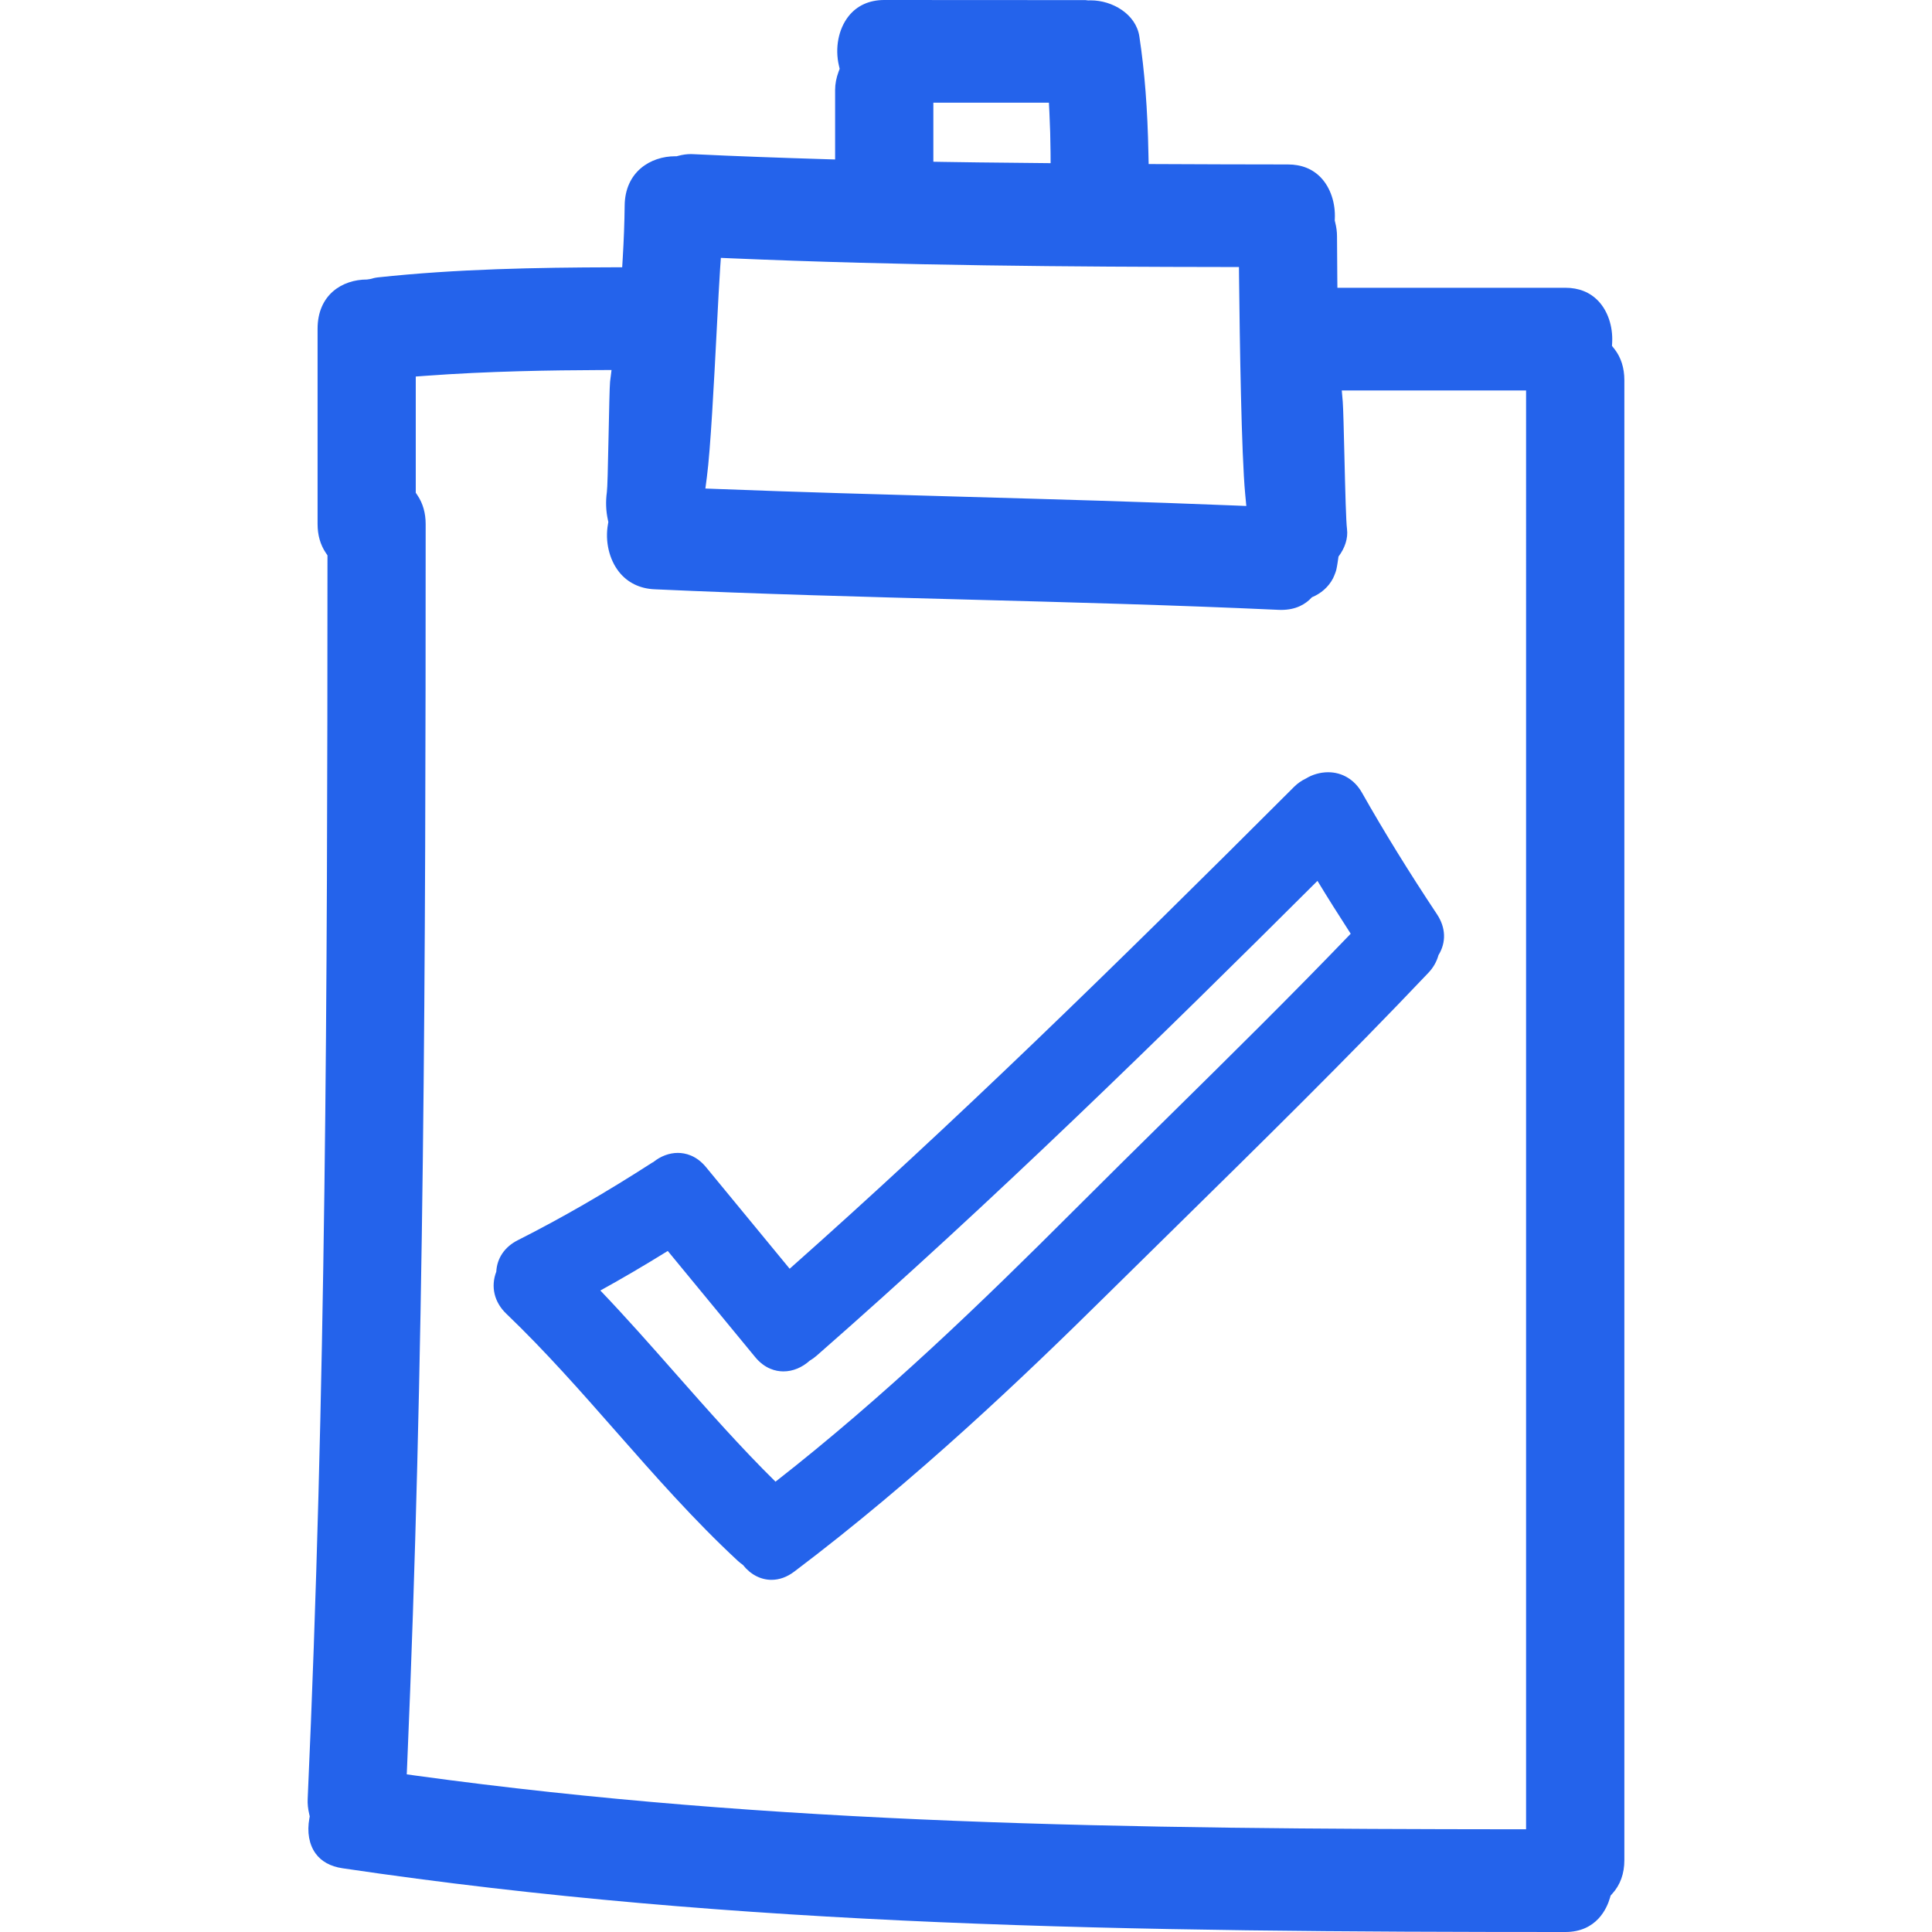
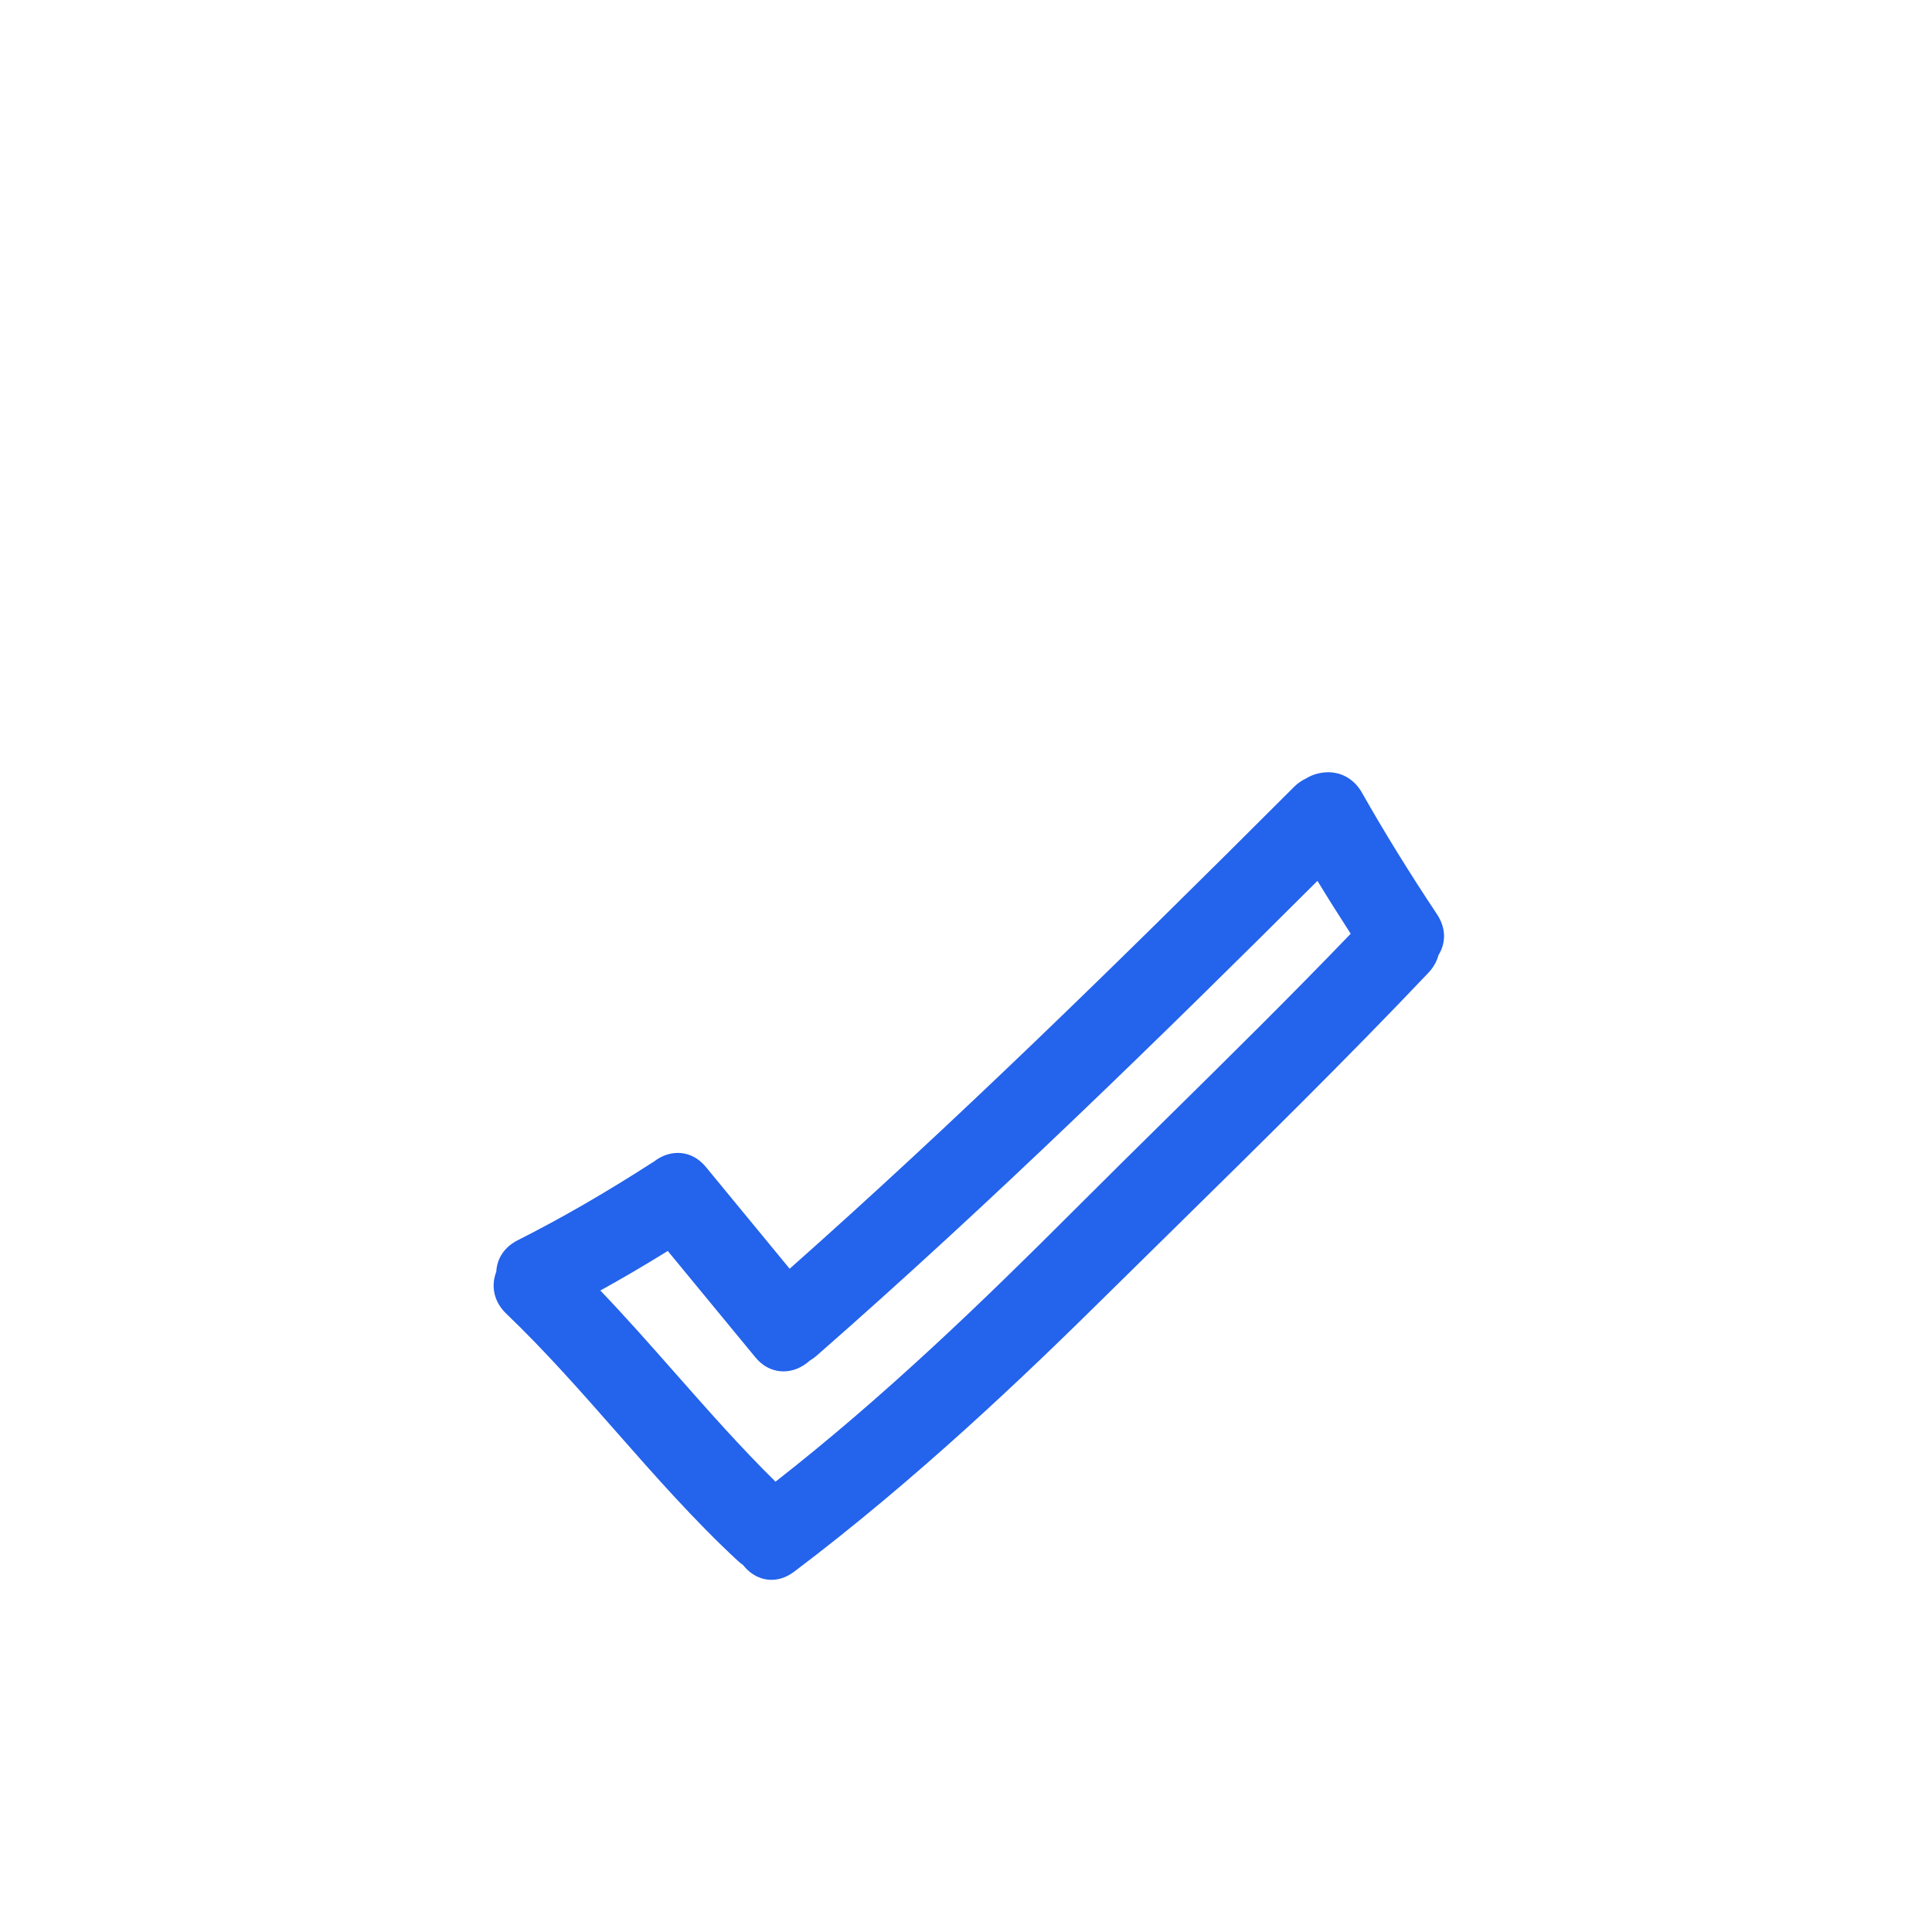
<svg xmlns="http://www.w3.org/2000/svg" fill="#2463EB" version="1.1" id="Capa_1" width="800px" height="800px" viewBox="0 0 486.165 486.165" xml:space="preserve">
  <g id="SVGRepo_bgCarrier" stroke-width="0" />
  <g id="SVGRepo_tracerCarrier" stroke-linecap="round" stroke-linejoin="round" />
  <g id="SVGRepo_iconCarrier">
    <g>
      <g>
-         <path d="M405.639,87.052l0.046-0.962c0.188-3.994-1.122-7.869-3.504-10.364c-2.097-2.194-4.89-3.313-8.303-3.313h-57.34 l-0.025-2.572c-0.041-3.458-0.066-6.911-0.071-10.369c0-1.155-0.147-2.298-0.478-3.608l-0.091-0.375l0.015-0.384 c0.203-4.004-1.102-7.889-3.488-10.399c-2.098-2.207-4.896-3.323-8.312-3.323c-10.832,0-21.668-0.046-32.499-0.094l-2.545-0.01 l-0.056-2.542c-0.213-11.268-0.939-20.66-2.28-29.556c-0.863-5.69-6.87-9.09-12.182-9.09l-0.731,0.01l-0.635-0.074L222.501,0 c-3.757,0-6.858,1.409-8.97,4.083c-2.546,3.219-3.473,7.992-2.422,12.454l0.183,0.769l-0.277,0.744 c-0.571,1.539-0.868,3.077-0.868,4.57v17.511l-2.679-0.082c-11.027-0.337-22.051-0.724-33.076-1.259l-0.546-0.016 c-1.041,0-2.069,0.145-3.25,0.457l-0.343,0.094l-0.353-0.005l0,0c-6.162,0-12.621,3.885-12.71,12.418 c-0.046,4.373-0.219,8.734-0.478,13.081l-0.145,2.44l-2.44,0.005c-18.918,0.053-39.171,0.396-59.08,2.542 c-0.683,0.074-1.3,0.251-1.924,0.417l-0.785,0.114c-6.215,0-12.423,3.834-12.423,12.403v49.132c0,2.762,0.69,5.195,2.054,7.229 l0.437,0.655v0.792c-0.015,110.385-0.401,210.066-4.981,312.123c-0.058,1.244,0.069,2.479,0.396,3.87l0.12,0.527l-0.094,0.533 c-0.619,3.407-0.068,6.521,1.544,8.771c1.462,2.036,3.75,3.3,6.797,3.752c99.894,14.822,198.457,16.031,307.71,16.041 c7.901,0,10.486-6.012,11.228-8.597l0.167-0.573l0.412-0.457c2.021-2.22,3.047-5.068,3.047-8.46V95.677 c0-3.093-0.844-5.741-2.499-7.866L405.639,87.052z M234.861,25.839h29.087l0.122,2.468c0.167,3.364,0.264,6.741,0.289,10.11 l0.016,2.641l-9.445-0.099c-5.84-0.056-11.674-0.114-17.509-0.218l-2.555-0.045V25.839H234.861z M177.871,120.102 c0.927-7.005,1.806-23.97,2.511-37.604c0.323-6.276,0.609-11.764,0.838-15.082l0.178-2.526l2.531,0.109 c43.092,1.846,85.675,2.148,125.274,2.194h2.564l0.025,2.569c0.172,16.077,0.594,44.552,1.549,54.598l0.279,2.963l-2.976-0.12 c-22.633-0.924-45.667-1.569-67.936-2.193c-20.79-0.582-41.579-1.166-62.358-1.97l-2.849-0.109L177.871,120.102z M384.017,460.318 h-2.6c-98.111-0.071-186.656-1.127-276.717-13.497l-2.346-0.325l0.104-2.366c4.301-100.691,4.654-200.986,4.654-312.25 c0-2.762-0.69-5.199-2.054-7.233l-0.437-0.655V94.748l2.407-0.178c16.016-1.181,31.87-1.399,43.896-1.45l2.961-0.01l-0.371,2.948 c-0.114,0.919-0.254,7.8-0.368,13.332c-0.188,9.001-0.292,13.363-0.437,14.439c-0.328,2.396-0.239,4.763,0.264,7.025l0.109,0.51 l-0.091,0.521c-0.782,4.289,0.29,8.902,2.791,12.042c2.138,2.681,5.21,4.189,8.886,4.357c26.142,1.196,52.743,1.902,78.473,2.584 c25.753,0.681,52.382,1.389,78.569,2.59l0.676,0.016c3.722,0,6.139-1.415,7.749-3.184c2.229-0.919,4.158-2.557,5.301-4.755 c0.107-0.219,0.209-0.444,0.3-0.673c0.219-0.526,0.432-1.054,0.559-1.628c0.233-1.056,0.355-2.12,0.523-3.181 c1.614-2.153,2.437-4.575,2.138-6.947c-0.244-1.925-0.432-9.044-0.665-18.893c-0.138-5.756-0.285-11.71-0.406-13.134l-0.244-2.824 h46.377V460.318z" />
        <path d="M328.682,195.873c-1.168,0.551-2.158,1.249-3.031,2.117c-46.234,46.215-85.62,84.619-126.941,121.272L177.663,293.7 c-2.442-2.961-5.21-3.585-7.102-3.585c-2.148,0-4.321,0.817-6.162,2.306l-0.322,0.172c-11.794,7.597-22.844,13.97-33.799,19.5 c-3.28,1.66-5.22,4.52-5.393,7.906c-1.445,3.763-0.521,7.683,2.526,10.593c9.755,9.333,18.845,19.667,27.64,29.671 c9.656,10.979,19.649,22.348,30.63,32.519c0.417,0.386,0.843,0.716,1.275,1.016c1.866,2.387,4.456,3.748,7.18,3.748 c1.978,0,3.895-0.69,5.706-2.052c30.638-23.12,57.937-49.186,78.294-69.305c5.977-5.9,11.974-11.801,17.981-17.696 c21.018-20.662,42.756-42.021,63.327-63.708c1.229-1.295,2.077-2.788,2.534-4.441c1.98-3.205,1.858-6.917-0.371-10.27 c-7.089-10.677-13.269-20.686-18.88-30.595c-1.854-3.278-4.961-5.154-8.516-5.154 C332.236,194.329,330.236,194.905,328.682,195.873z M331.525,221.659c2.504,4.128,5.267,8.518,8.363,13.302 c-14.938,15.556-30.563,30.963-45.696,45.877c-8.084,7.972-16.163,15.939-24.176,23.958c-22.653,22.662-47.368,46.564-74.87,68.05 c-8.792-8.663-17.087-18.078-25.126-27.188c-6.116-6.937-12.418-14.087-18.948-20.917c5.507-3.036,11.101-6.321,16.965-9.952 l21.99,26.7c2.45,2.98,5.228,3.605,7.12,3.605c2.351,0,4.684-0.96,6.619-2.707c0.629-0.365,1.201-0.777,1.736-1.249 C249.684,302.444,292.141,260.927,331.525,221.659z" />
      </g>
    </g>
  </g>
</svg>